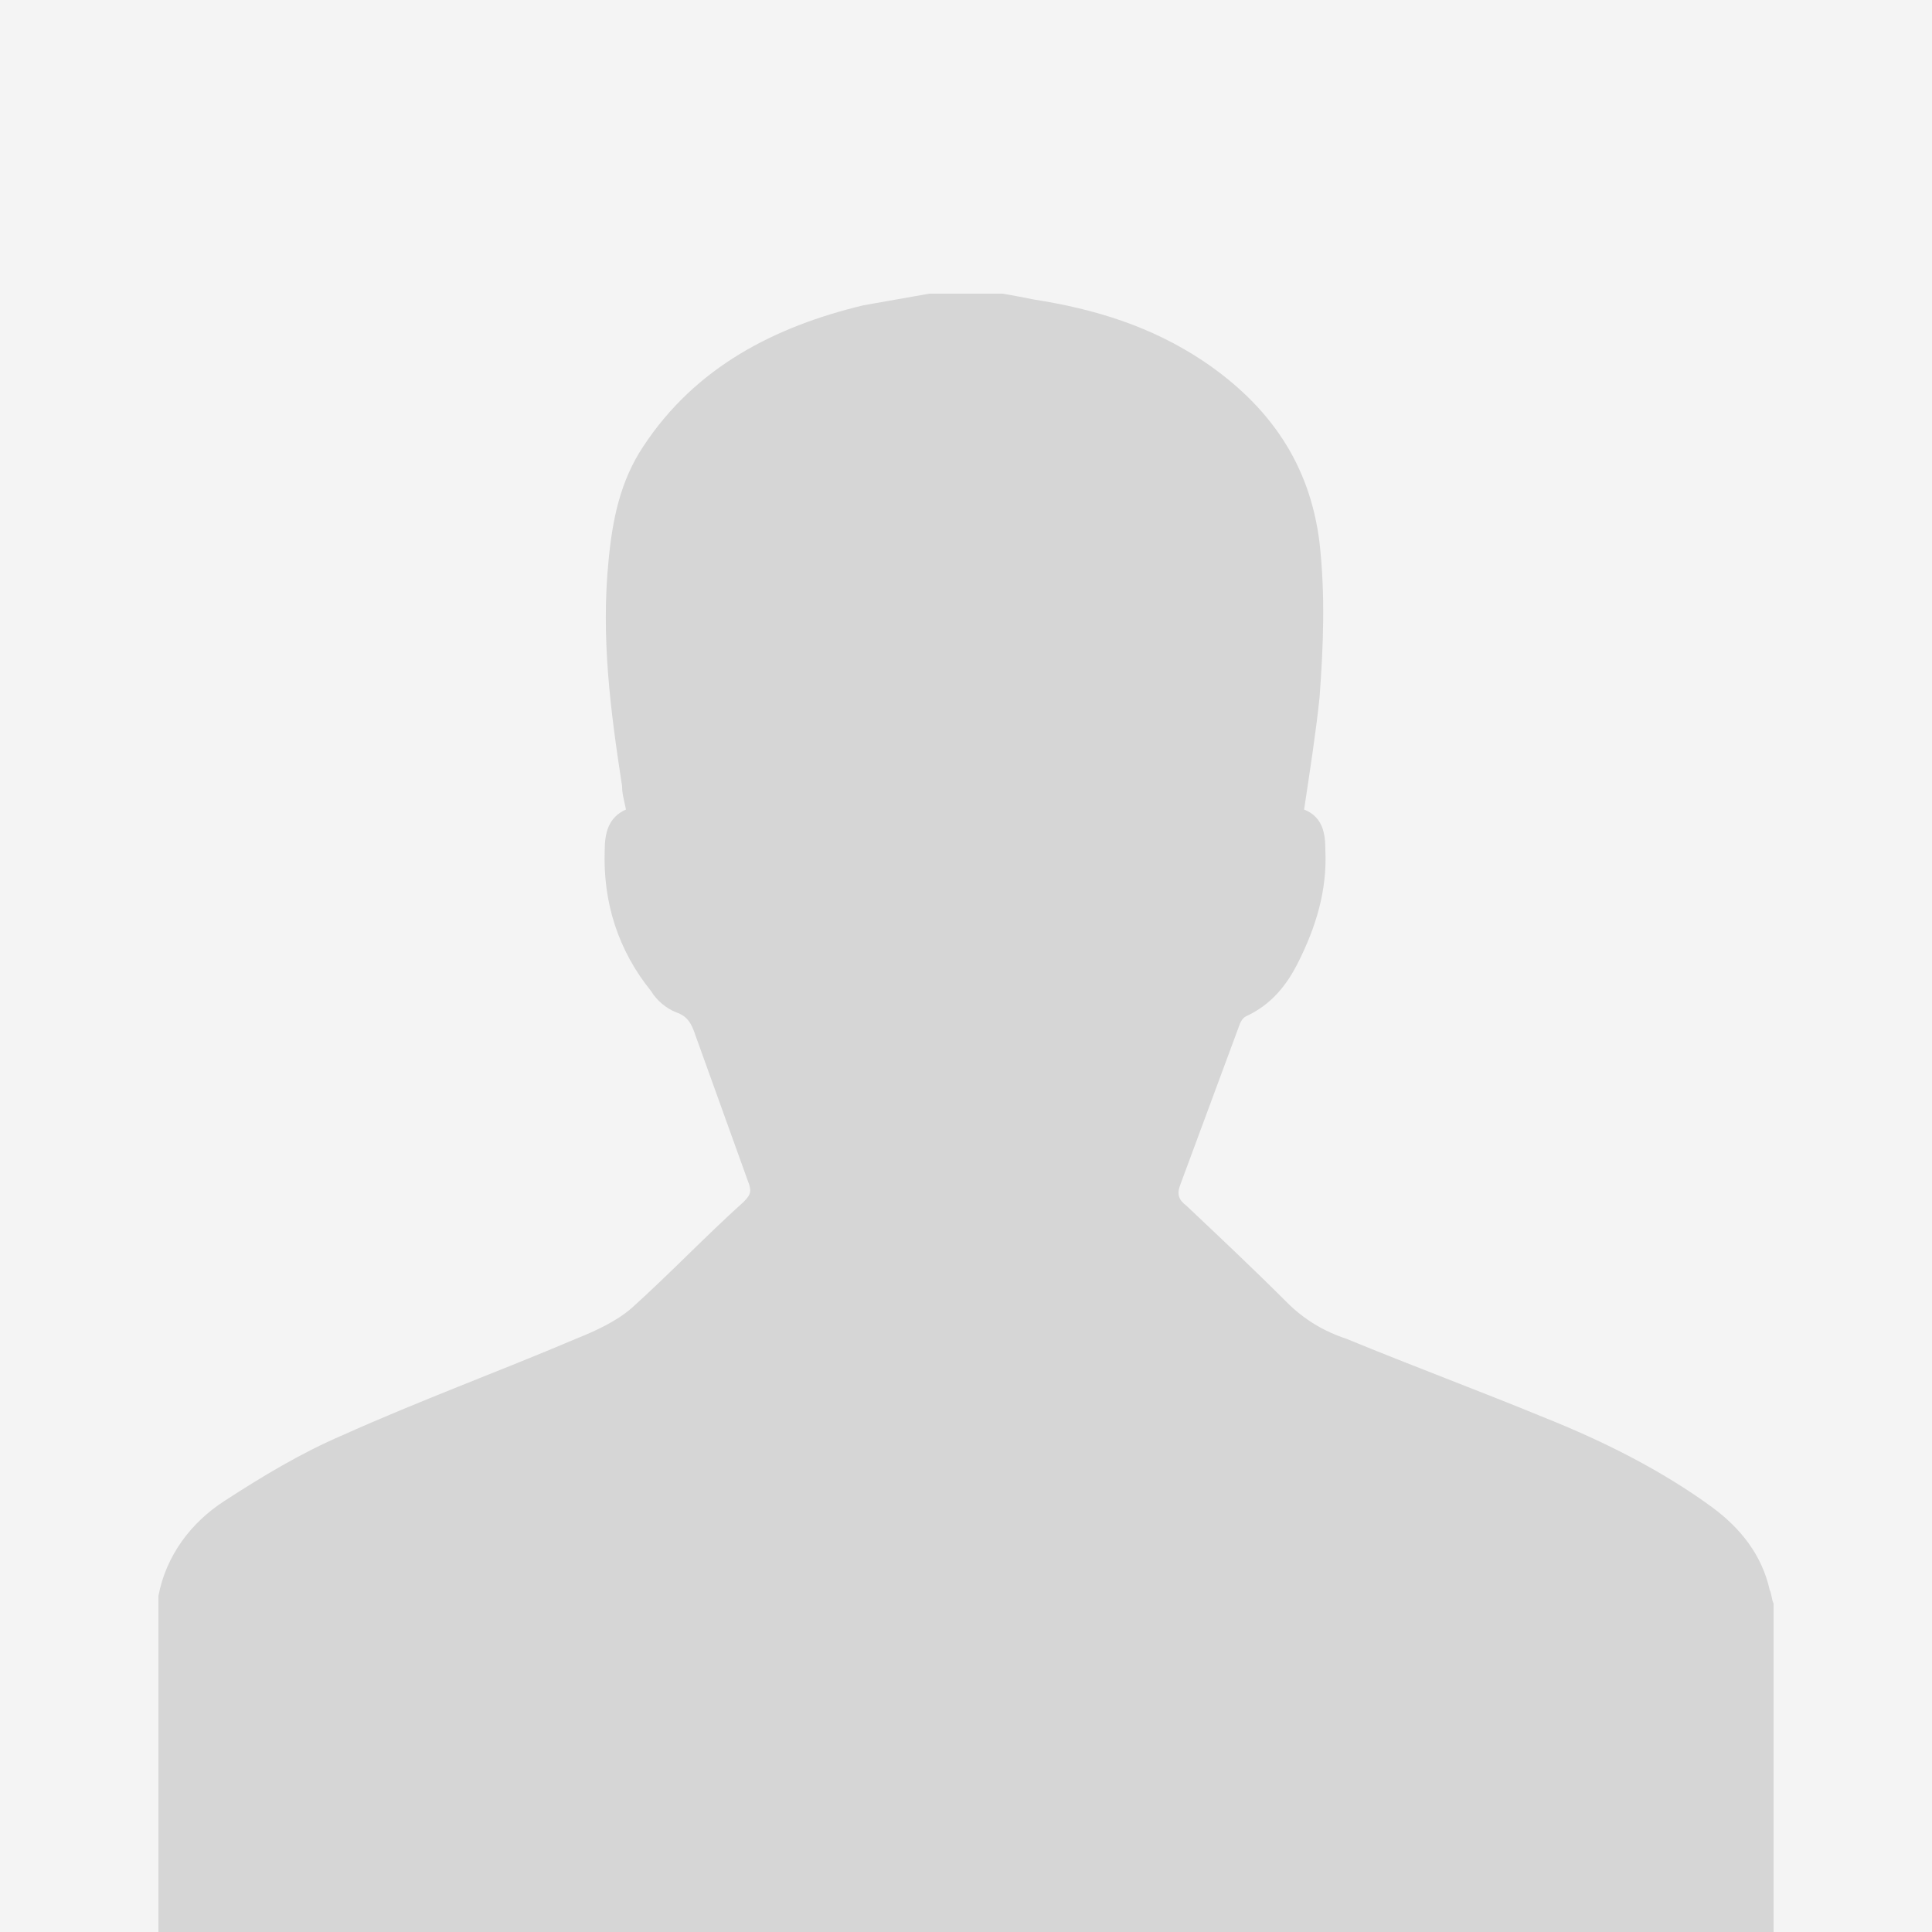
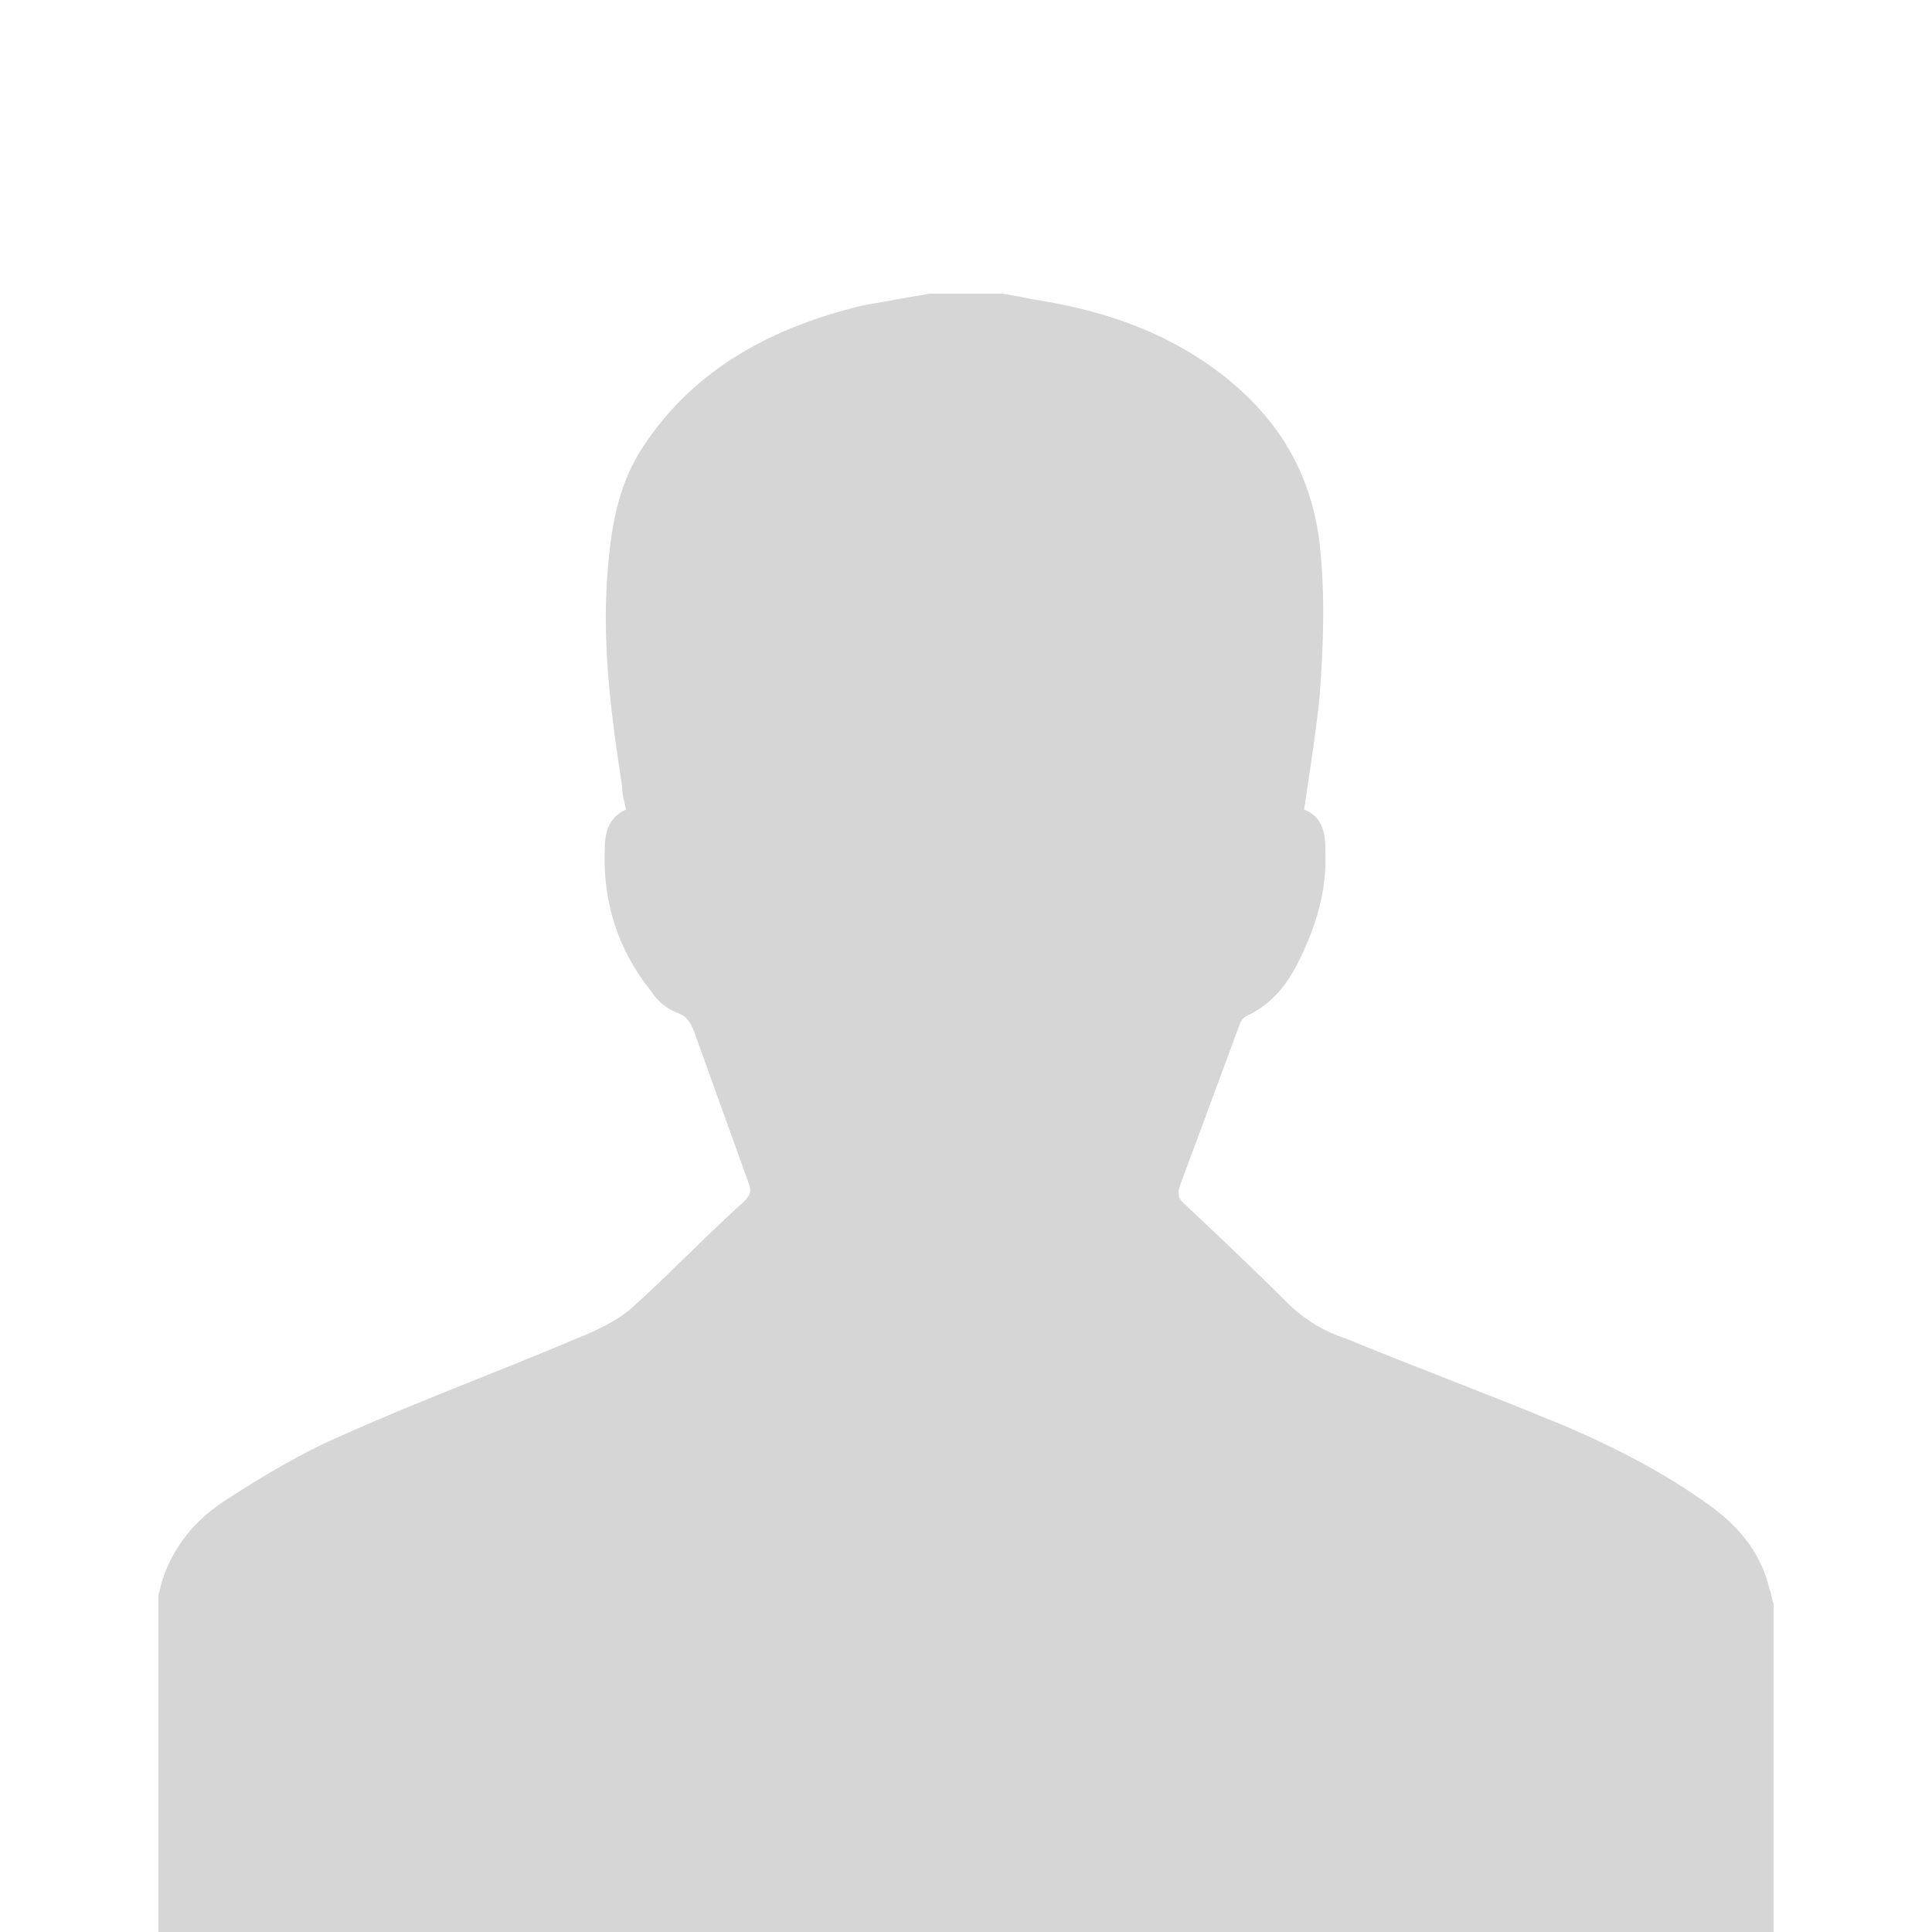
<svg xmlns="http://www.w3.org/2000/svg" id="Layer_1" x="0px" y="0px" viewBox="0 0 100 100" style="enable-background:new 0 0 100 100;" xml:space="preserve">
  <style type="text/css">	.st0{fill:#F4F4F4;}	.st1{fill:#D6D6D6;}</style>
-   <rect class="st0" width="100" height="100" />
  <g>
-     <path class="st1" d="M91.8,83c0,5.6,0,11.3,0,17c-27.9,0-55.7,0-83.6,0c0-5.8,0-11.6,0-17.4c0.4-2.1,1.7-3.8,3.4-4.9  c2-1.3,4-2.5,6.1-3.4c4-1.8,8.1-3.3,12.1-5c1-0.4,2.1-0.9,2.9-1.6c2-1.8,3.8-3.7,5.8-5.5c0.4-0.4,0.4-0.6,0.2-1.1  c-0.9-2.5-1.8-5-2.7-7.5c-0.2-0.6-0.4-1-1-1.2c-0.5-0.2-1-0.6-1.3-1.1c-1.7-2.1-2.5-4.6-2.4-7.3c0-0.9,0.2-1.7,1.1-2.1  c-0.1-0.5-0.2-0.8-0.2-1.2c-0.6-3.9-1.1-7.7-0.7-11.7c0.2-2.1,0.6-4.1,1.8-5.9c2.7-4.1,6.8-6.2,11.4-7.3c1.1-0.2,2.3-0.4,3.4-0.6  c1.3,0,2.5,0,3.8,0c0.6,0.1,1.1,0.2,1.6,0.3c3.2,0.5,6.1,1.4,8.8,3.2c3.4,2.3,5.5,5.3,6,9.4c0.3,2.7,0.2,5.3,0,8  c-0.2,1.9-0.5,3.8-0.8,5.8c1,0.4,1.1,1.3,1.1,2.1c0.1,2.1-0.5,4-1.4,5.8c-0.6,1.2-1.4,2.2-2.7,2.8c-0.2,0.1-0.3,0.3-0.4,0.6  c-1,2.7-2,5.4-3,8.1c-0.2,0.5-0.1,0.8,0.3,1.1c1.8,1.7,3.5,3.3,5.2,5c0.9,0.9,1.9,1.5,3.1,1.9c3.4,1.4,6.9,2.7,10.3,4.1  c3,1.2,6,2.7,8.6,4.6c1.5,1.1,2.6,2.5,3,4.3C91.7,82.5,91.7,82.8,91.8,83z" />
+     <path class="st1" d="M91.8,83c0,5.6,0,11.3,0,17c-27.9,0-55.7,0-83.6,0c0-5.8,0-11.6,0-17.4c0.4-2.1,1.7-3.8,3.4-4.9  c2-1.3,4-2.5,6.1-3.4c4-1.8,8.1-3.3,12.1-5c1-0.4,2.1-0.9,2.9-1.6c2-1.8,3.8-3.7,5.8-5.5c0.4-0.4,0.4-0.6,0.2-1.1  c-0.9-2.5-1.8-5-2.7-7.5c-0.2-0.6-0.4-1-1-1.2c-0.5-0.2-1-0.6-1.3-1.1c-1.7-2.1-2.5-4.6-2.4-7.3c0-0.9,0.2-1.7,1.1-2.1  c-0.1-0.5-0.2-0.8-0.2-1.2c-0.6-3.9-1.1-7.7-0.7-11.7c0.2-2.1,0.6-4.1,1.8-5.9c2.7-4.1,6.8-6.2,11.4-7.3c1.1-0.2,2.3-0.4,3.4-0.6  c1.3,0,2.5,0,3.8,0c0.6,0.1,1.1,0.2,1.6,0.3c3.2,0.5,6.1,1.4,8.8,3.2c3.4,2.3,5.5,5.3,6,9.4c0.3,2.7,0.2,5.3,0,8  c-0.2,1.9-0.5,3.8-0.8,5.8c1,0.4,1.1,1.3,1.1,2.1c0.1,2.1-0.5,4-1.4,5.8c-0.6,1.2-1.4,2.2-2.7,2.8c-0.2,0.1-0.3,0.3-0.4,0.6  c-1,2.7-2,5.4-3,8.1c-0.2,0.5-0.1,0.8,0.3,1.1c1.8,1.7,3.5,3.3,5.2,5c0.9,0.9,1.9,1.5,3.1,1.9c3.4,1.4,6.9,2.7,10.3,4.1  c3,1.2,6,2.7,8.6,4.6c1.5,1.1,2.6,2.5,3,4.3C91.7,82.5,91.7,82.8,91.8,83" />
  </g>
</svg>